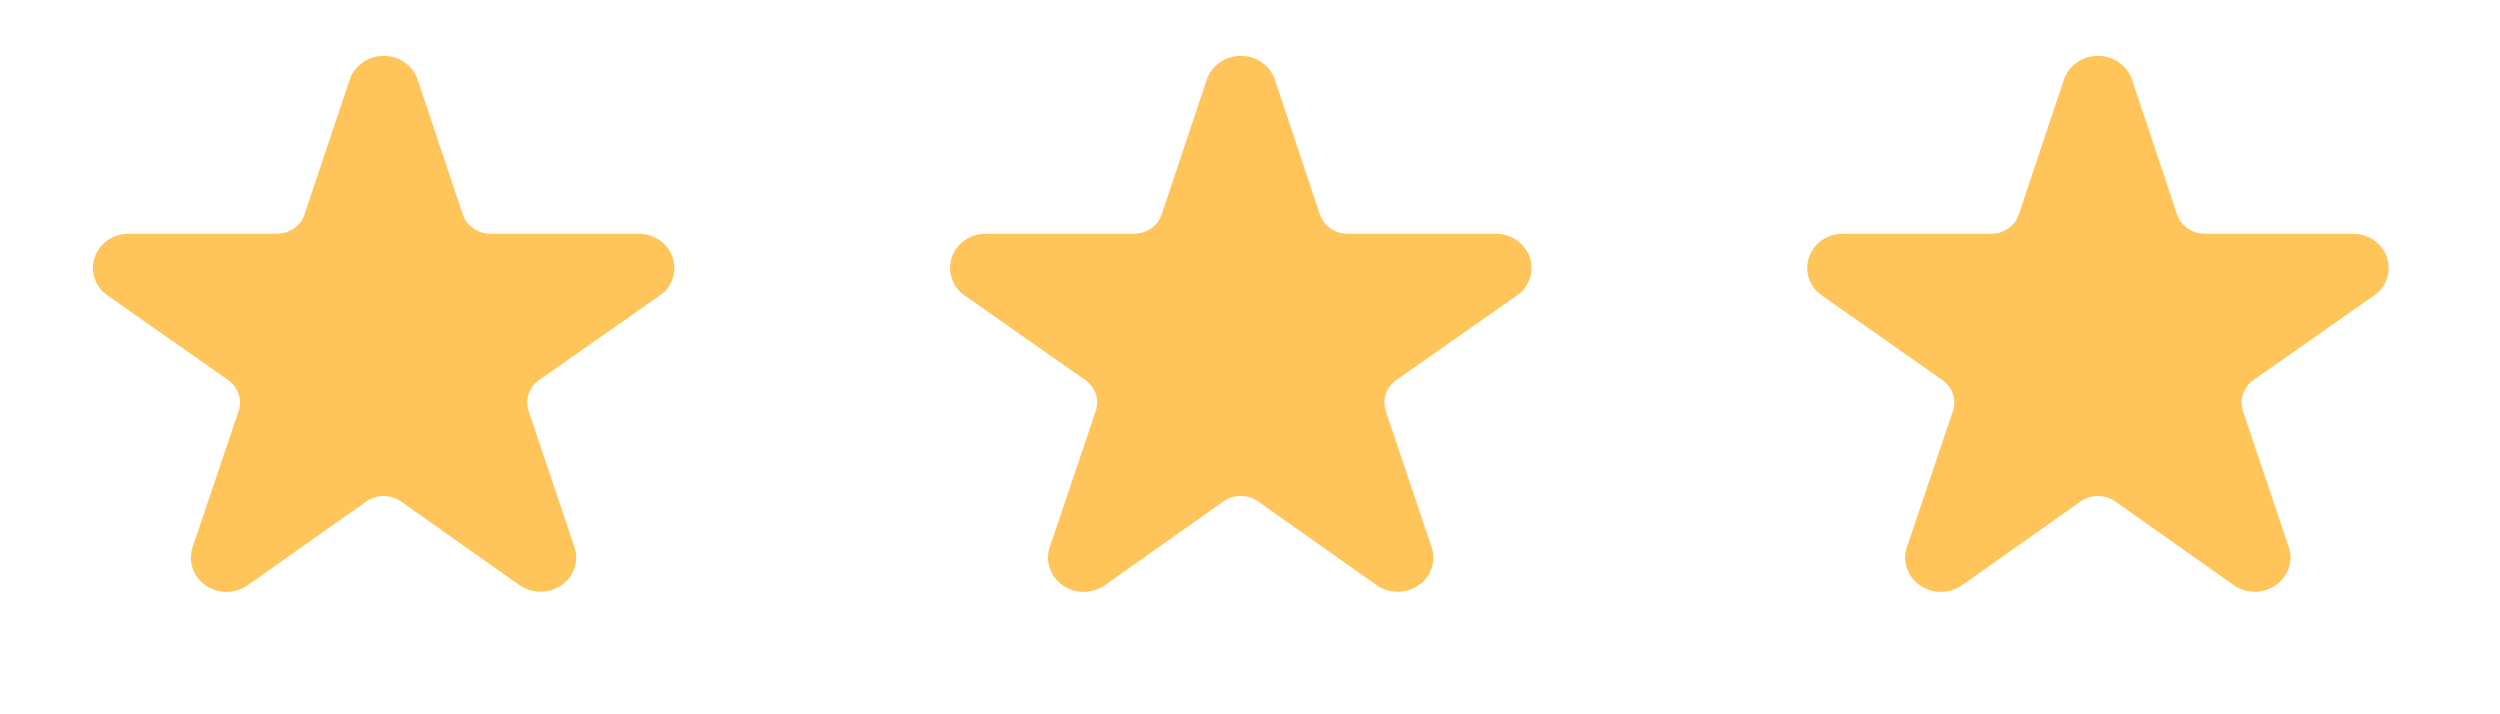
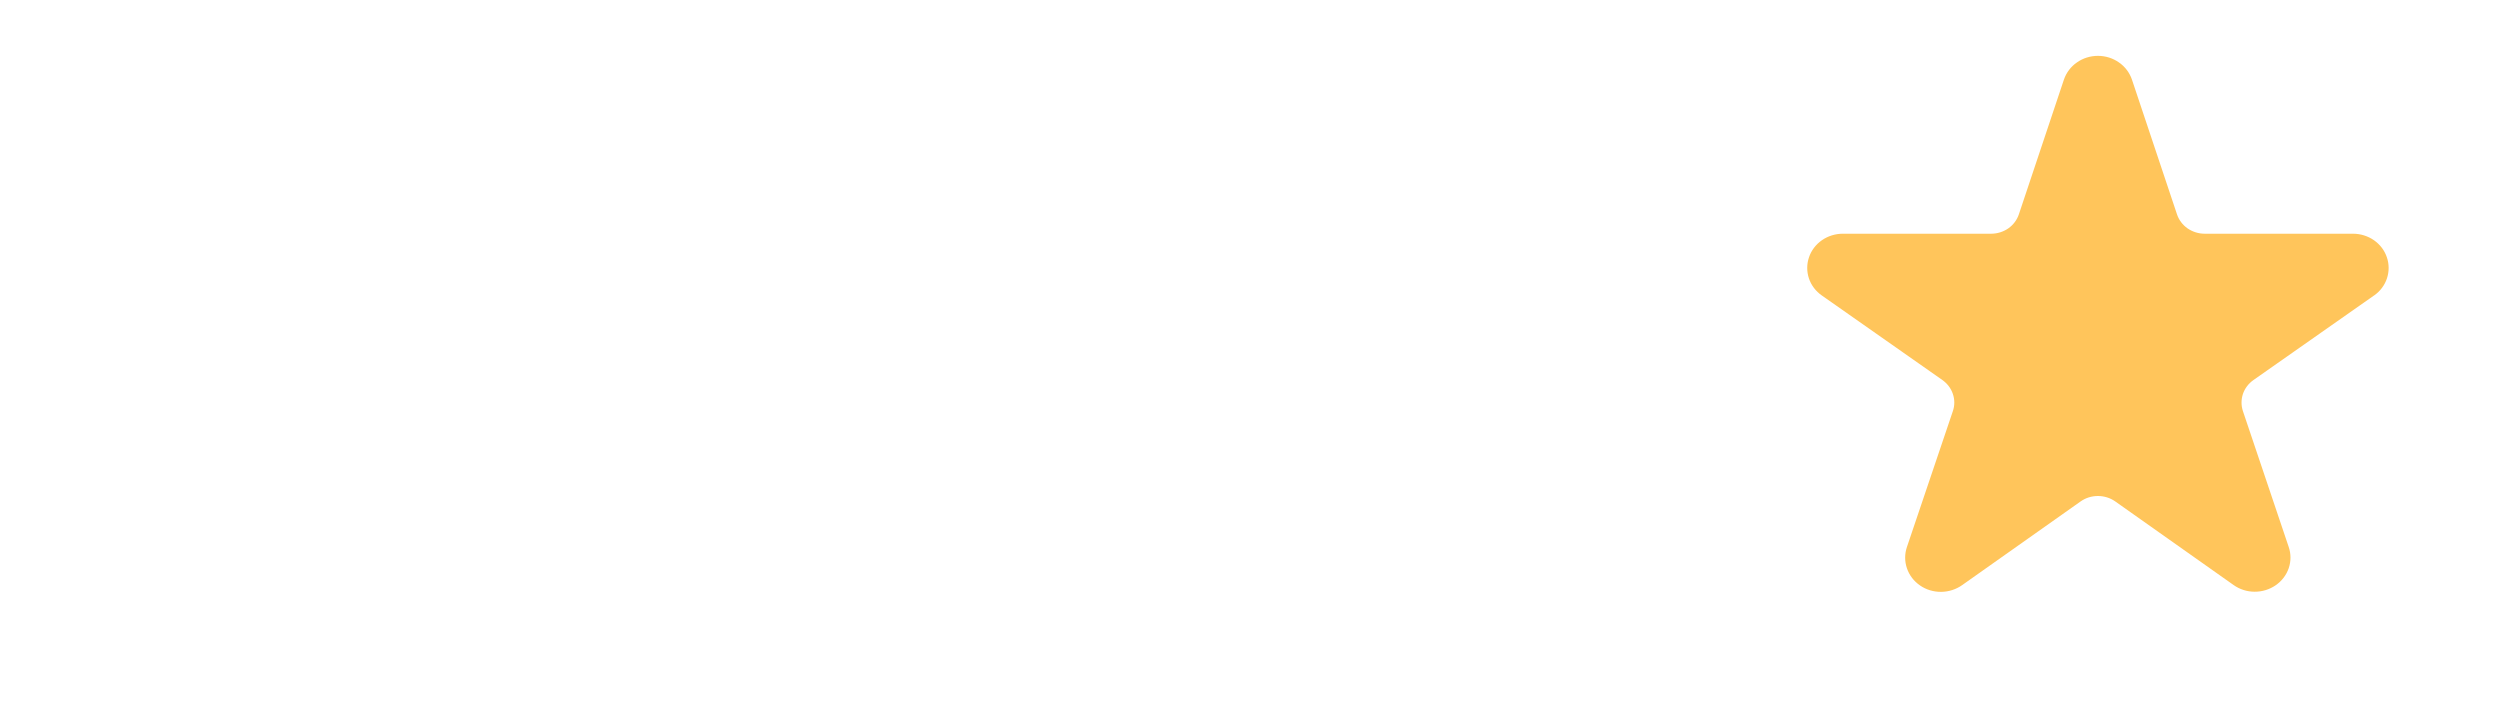
<svg xmlns="http://www.w3.org/2000/svg" width="35" height="10" viewBox="0 0 35 10" fill="none">
-   <path d="M9.236 4.137L7.549 5.32C7.479 5.369 7.428 5.437 7.401 5.515C7.375 5.594 7.375 5.678 7.401 5.756L8.042 7.658C8.075 7.754 8.075 7.858 8.042 7.955C8.009 8.051 7.945 8.135 7.859 8.194C7.773 8.253 7.67 8.285 7.564 8.284C7.459 8.284 7.356 8.251 7.271 8.191L5.612 7.019C5.542 6.97 5.457 6.944 5.371 6.944C5.284 6.944 5.2 6.97 5.13 7.019L3.47 8.191C3.385 8.252 3.282 8.285 3.176 8.286C3.07 8.287 2.966 8.256 2.88 8.196C2.794 8.137 2.73 8.053 2.697 7.956C2.664 7.859 2.664 7.755 2.697 7.658L3.34 5.756C3.367 5.678 3.367 5.594 3.34 5.515C3.314 5.437 3.262 5.369 3.193 5.32L1.506 4.137C1.421 4.078 1.357 3.994 1.325 3.898C1.293 3.802 1.293 3.698 1.326 3.602C1.358 3.506 1.422 3.422 1.507 3.363C1.592 3.304 1.695 3.272 1.8 3.272H3.877C3.963 3.272 4.047 3.245 4.117 3.197C4.186 3.148 4.238 3.079 4.264 3.001L4.896 1.114C4.928 1.018 4.991 0.933 5.077 0.874C5.162 0.814 5.265 0.782 5.371 0.782C5.477 0.782 5.58 0.814 5.665 0.874C5.751 0.933 5.814 1.018 5.847 1.114L6.478 3.001C6.504 3.079 6.556 3.148 6.626 3.197C6.695 3.245 6.779 3.272 6.865 3.272H8.942C9.047 3.272 9.15 3.304 9.235 3.363C9.32 3.422 9.384 3.506 9.416 3.602C9.449 3.698 9.449 3.802 9.417 3.898C9.385 3.994 9.322 4.078 9.237 4.137H9.236Z" fill="#FFC55B" />
-   <path d="M21.236 4.137L19.549 5.32C19.479 5.369 19.428 5.437 19.401 5.515C19.375 5.594 19.375 5.678 19.401 5.756L20.042 7.658C20.075 7.754 20.075 7.858 20.042 7.955C20.009 8.051 19.945 8.135 19.859 8.194C19.773 8.253 19.67 8.285 19.564 8.284C19.459 8.284 19.356 8.251 19.271 8.191L17.612 7.019C17.542 6.97 17.457 6.944 17.371 6.944C17.284 6.944 17.2 6.97 17.13 7.019L15.47 8.191C15.385 8.252 15.282 8.285 15.176 8.286C15.07 8.287 14.966 8.256 14.88 8.196C14.794 8.137 14.73 8.053 14.697 7.956C14.664 7.859 14.664 7.755 14.697 7.658L15.34 5.756C15.367 5.678 15.367 5.594 15.34 5.515C15.314 5.437 15.262 5.369 15.193 5.32L13.505 4.137C13.421 4.078 13.357 3.994 13.325 3.898C13.293 3.802 13.293 3.698 13.326 3.602C13.358 3.506 13.422 3.422 13.507 3.363C13.592 3.304 13.695 3.272 13.8 3.272H15.877C15.963 3.272 16.047 3.245 16.117 3.197C16.186 3.148 16.238 3.079 16.264 3.001L16.895 1.114C16.928 1.018 16.991 0.933 17.077 0.874C17.162 0.814 17.265 0.782 17.371 0.782C17.477 0.782 17.58 0.814 17.665 0.874C17.751 0.933 17.814 1.018 17.847 1.114L18.478 3.001C18.504 3.079 18.556 3.148 18.625 3.197C18.695 3.245 18.779 3.272 18.865 3.272H20.942C21.047 3.272 21.15 3.304 21.235 3.363C21.32 3.422 21.384 3.506 21.416 3.602C21.449 3.698 21.449 3.802 21.417 3.898C21.385 3.994 21.322 4.078 21.237 4.137H21.236Z" fill="#FFC55B" />
  <path d="M33.236 4.137L31.549 5.32C31.479 5.369 31.428 5.437 31.401 5.515C31.375 5.594 31.375 5.678 31.401 5.756L32.042 7.658C32.075 7.754 32.075 7.858 32.042 7.955C32.009 8.051 31.945 8.135 31.859 8.194C31.773 8.253 31.67 8.285 31.564 8.284C31.459 8.284 31.356 8.251 31.271 8.191L29.612 7.019C29.542 6.97 29.457 6.944 29.371 6.944C29.284 6.944 29.2 6.97 29.13 7.019L27.471 8.191C27.385 8.252 27.282 8.285 27.176 8.286C27.07 8.287 26.966 8.256 26.88 8.196C26.794 8.137 26.73 8.053 26.697 7.956C26.664 7.859 26.664 7.755 26.697 7.658L27.34 5.756C27.367 5.678 27.367 5.594 27.34 5.515C27.314 5.437 27.262 5.369 27.193 5.32L25.506 4.137C25.421 4.078 25.357 3.994 25.325 3.898C25.293 3.802 25.293 3.698 25.326 3.602C25.358 3.506 25.422 3.422 25.507 3.363C25.592 3.304 25.695 3.272 25.8 3.272H27.877C27.963 3.272 28.047 3.245 28.117 3.197C28.186 3.148 28.238 3.079 28.264 3.001L28.895 1.114C28.928 1.018 28.991 0.933 29.077 0.874C29.162 0.814 29.265 0.782 29.371 0.782C29.477 0.782 29.58 0.814 29.665 0.874C29.751 0.933 29.814 1.018 29.847 1.114L30.478 3.001C30.504 3.079 30.556 3.148 30.625 3.197C30.695 3.245 30.779 3.272 30.865 3.272H32.942C33.047 3.272 33.15 3.304 33.235 3.363C33.32 3.422 33.384 3.506 33.416 3.602C33.449 3.698 33.449 3.802 33.417 3.898C33.385 3.994 33.322 4.078 33.237 4.137H33.236Z" fill="#FFC55B" />
</svg>